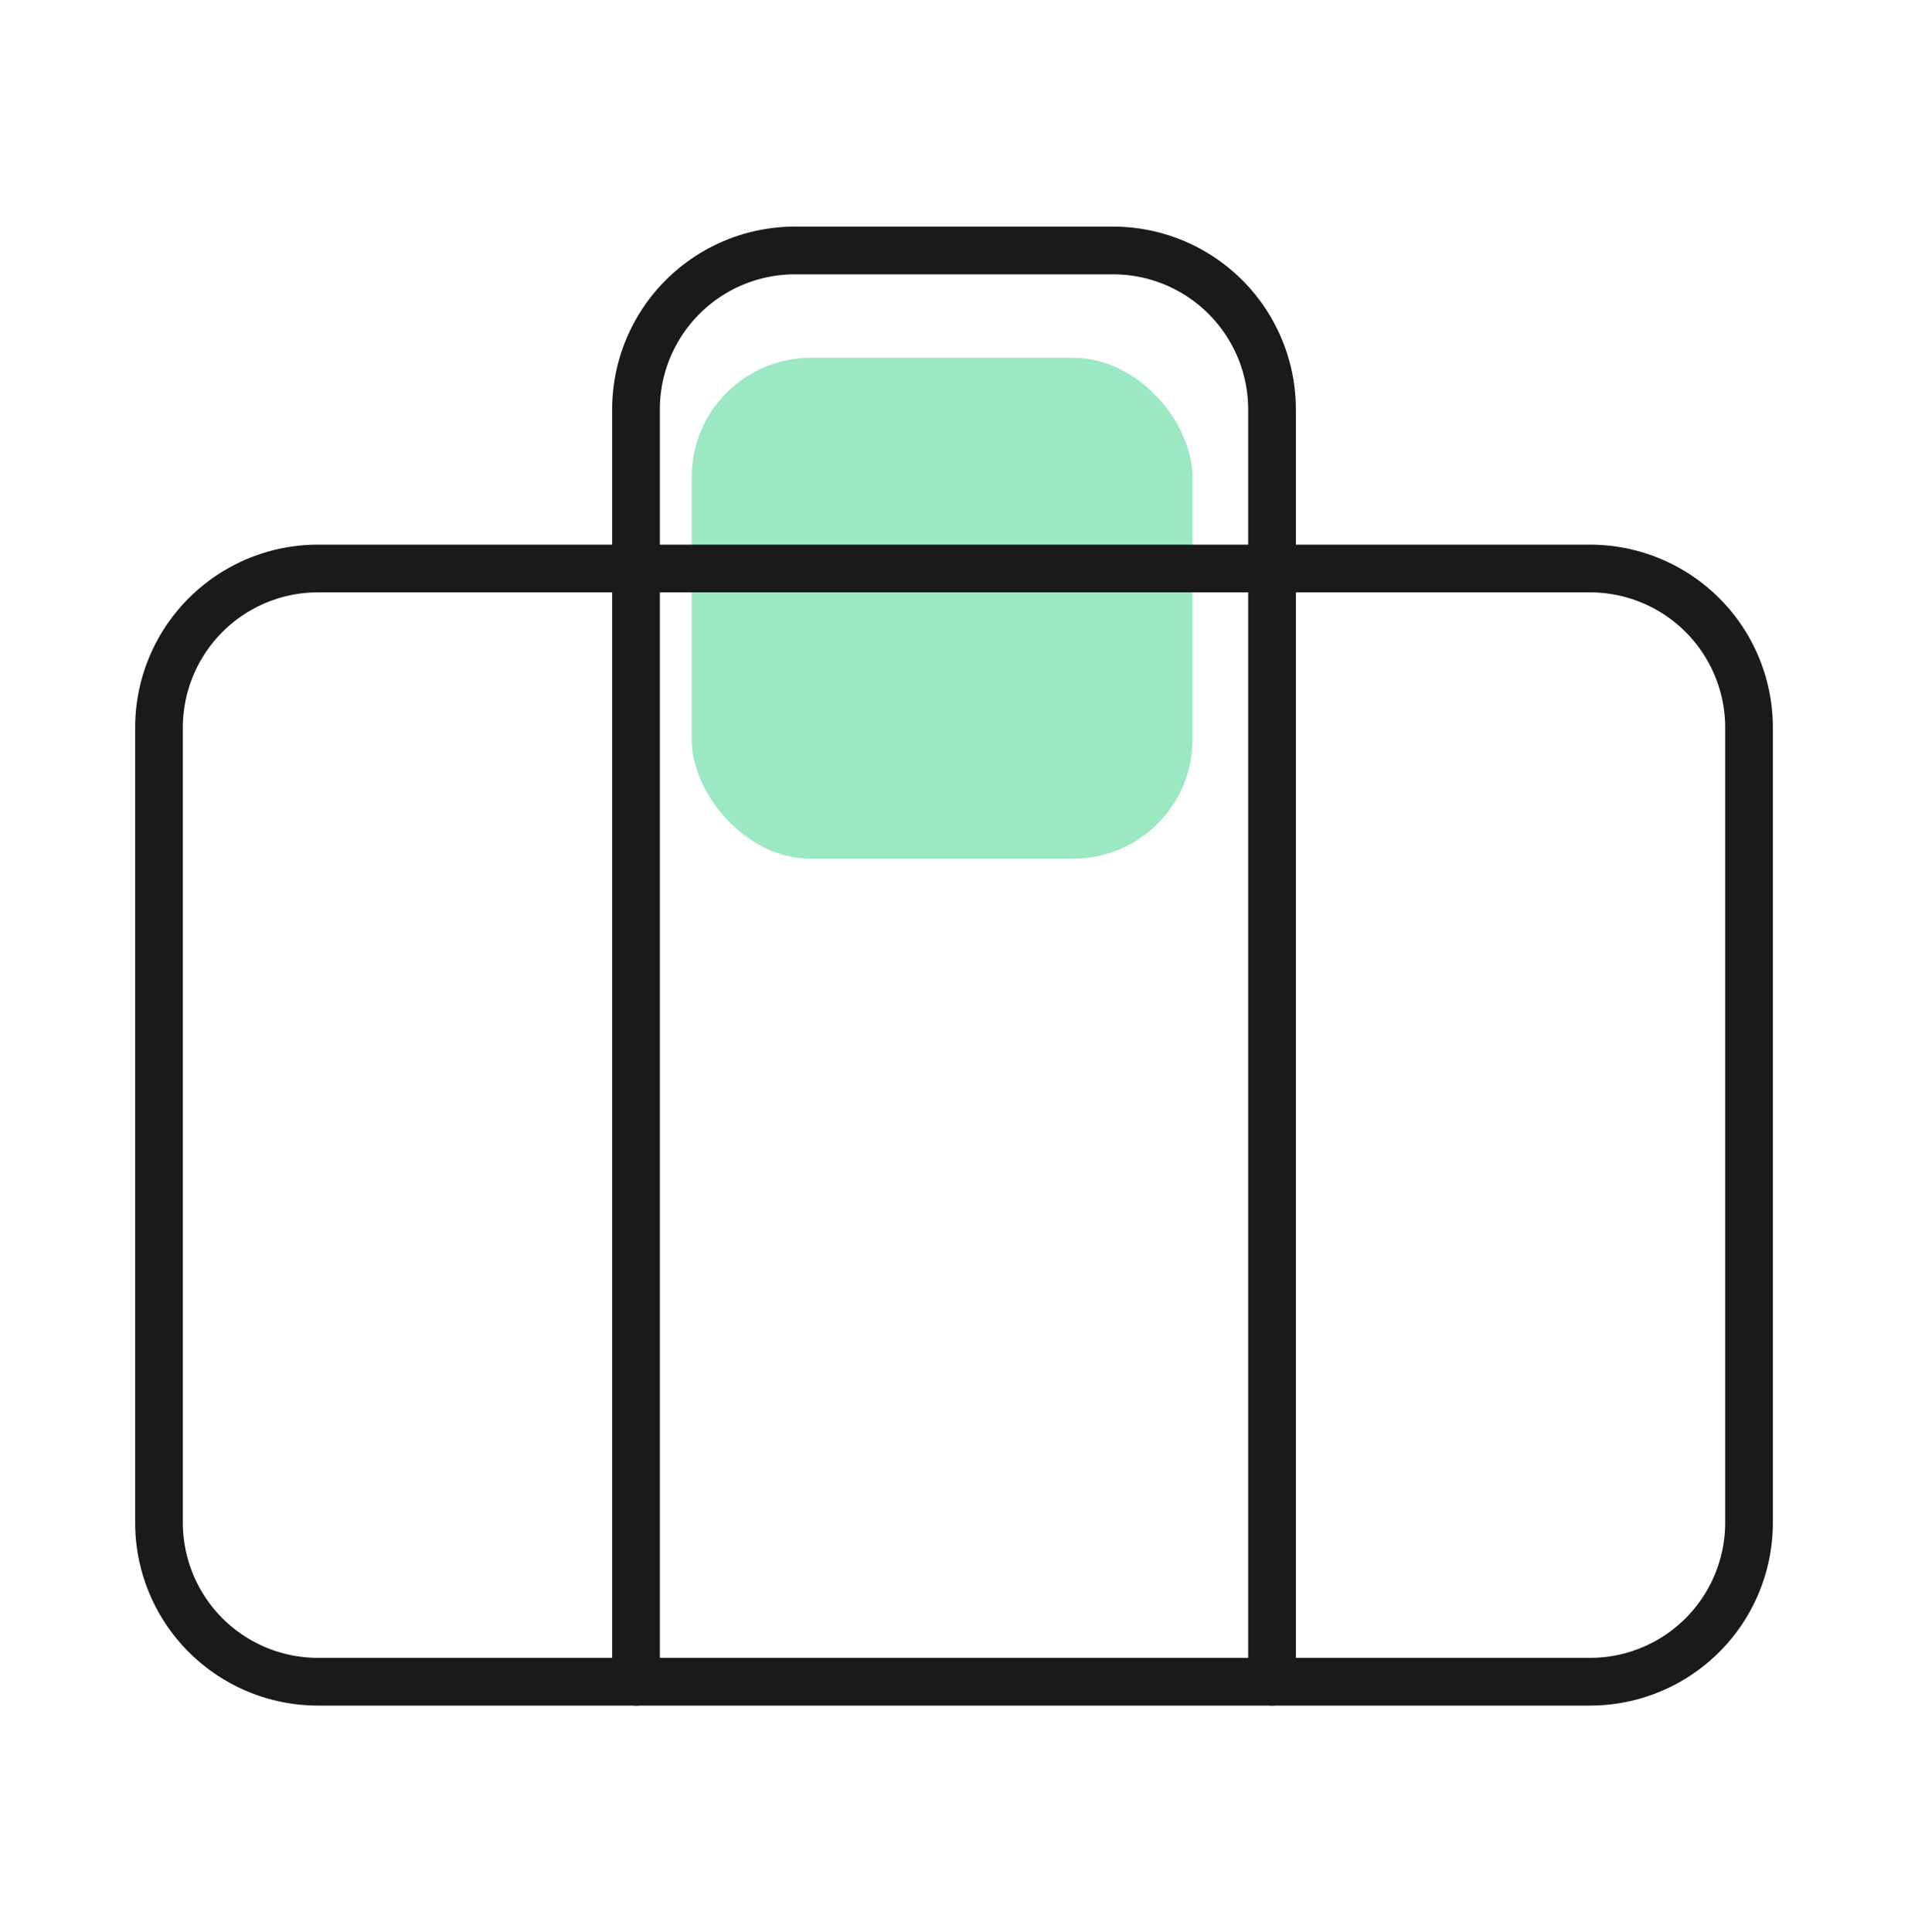
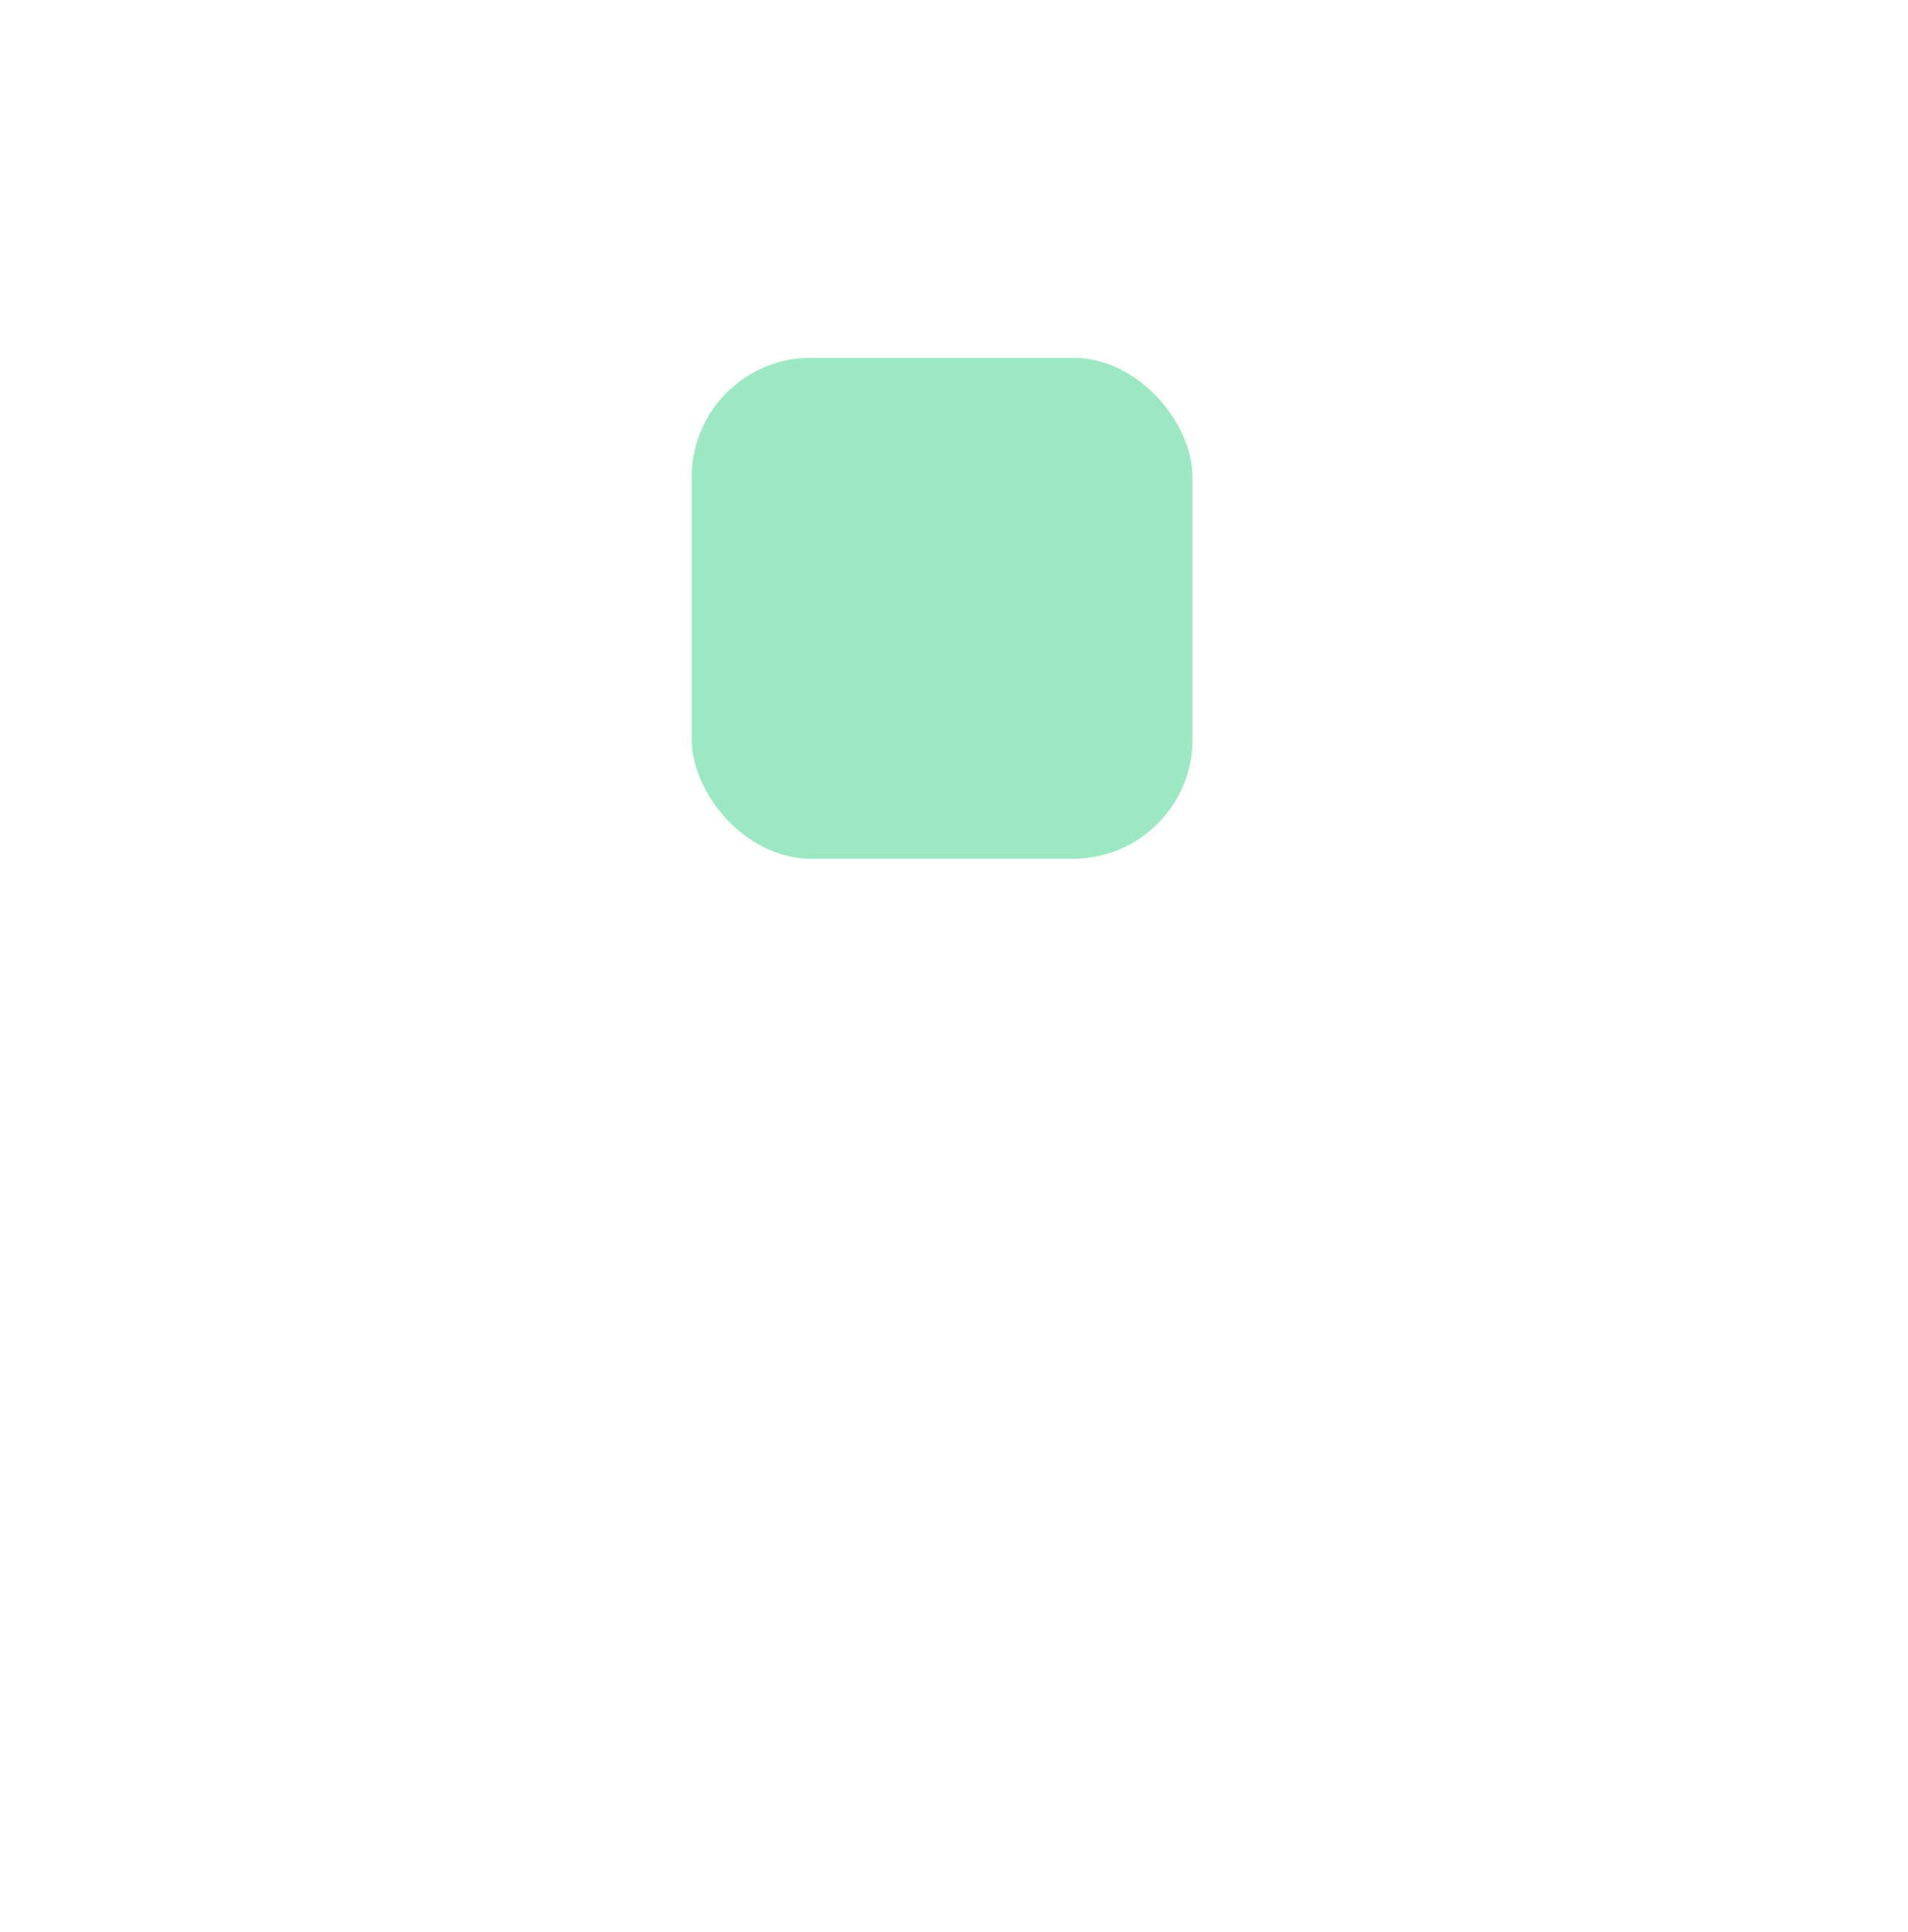
<svg xmlns="http://www.w3.org/2000/svg" width="80" height="81" viewBox="0 0 80 81" fill="none">
  <rect x="29" y="15" width="21" height="21" rx="5" fill="#9CE8C3" />
-   <path d="M66.667 23.833H13.334A6.667 6.667 0 0 0 6.667 30.5v33.333a6.667 6.667 0 0 0 6.667 6.667h53.333a6.667 6.667 0 0 0 6.667-6.667V30.5a6.667 6.667 0 0 0-6.667-6.667z" stroke="#1A1A1A" stroke-width="2" stroke-linecap="round" stroke-linejoin="round" />
-   <path d="M53.334 70.5V17.167a6.667 6.667 0 0 0-6.667-6.667H33.334a6.667 6.667 0 0 0-6.667 6.667V70.5" stroke="#1A1A1A" stroke-width="2" stroke-linecap="round" stroke-linejoin="round" />
</svg>